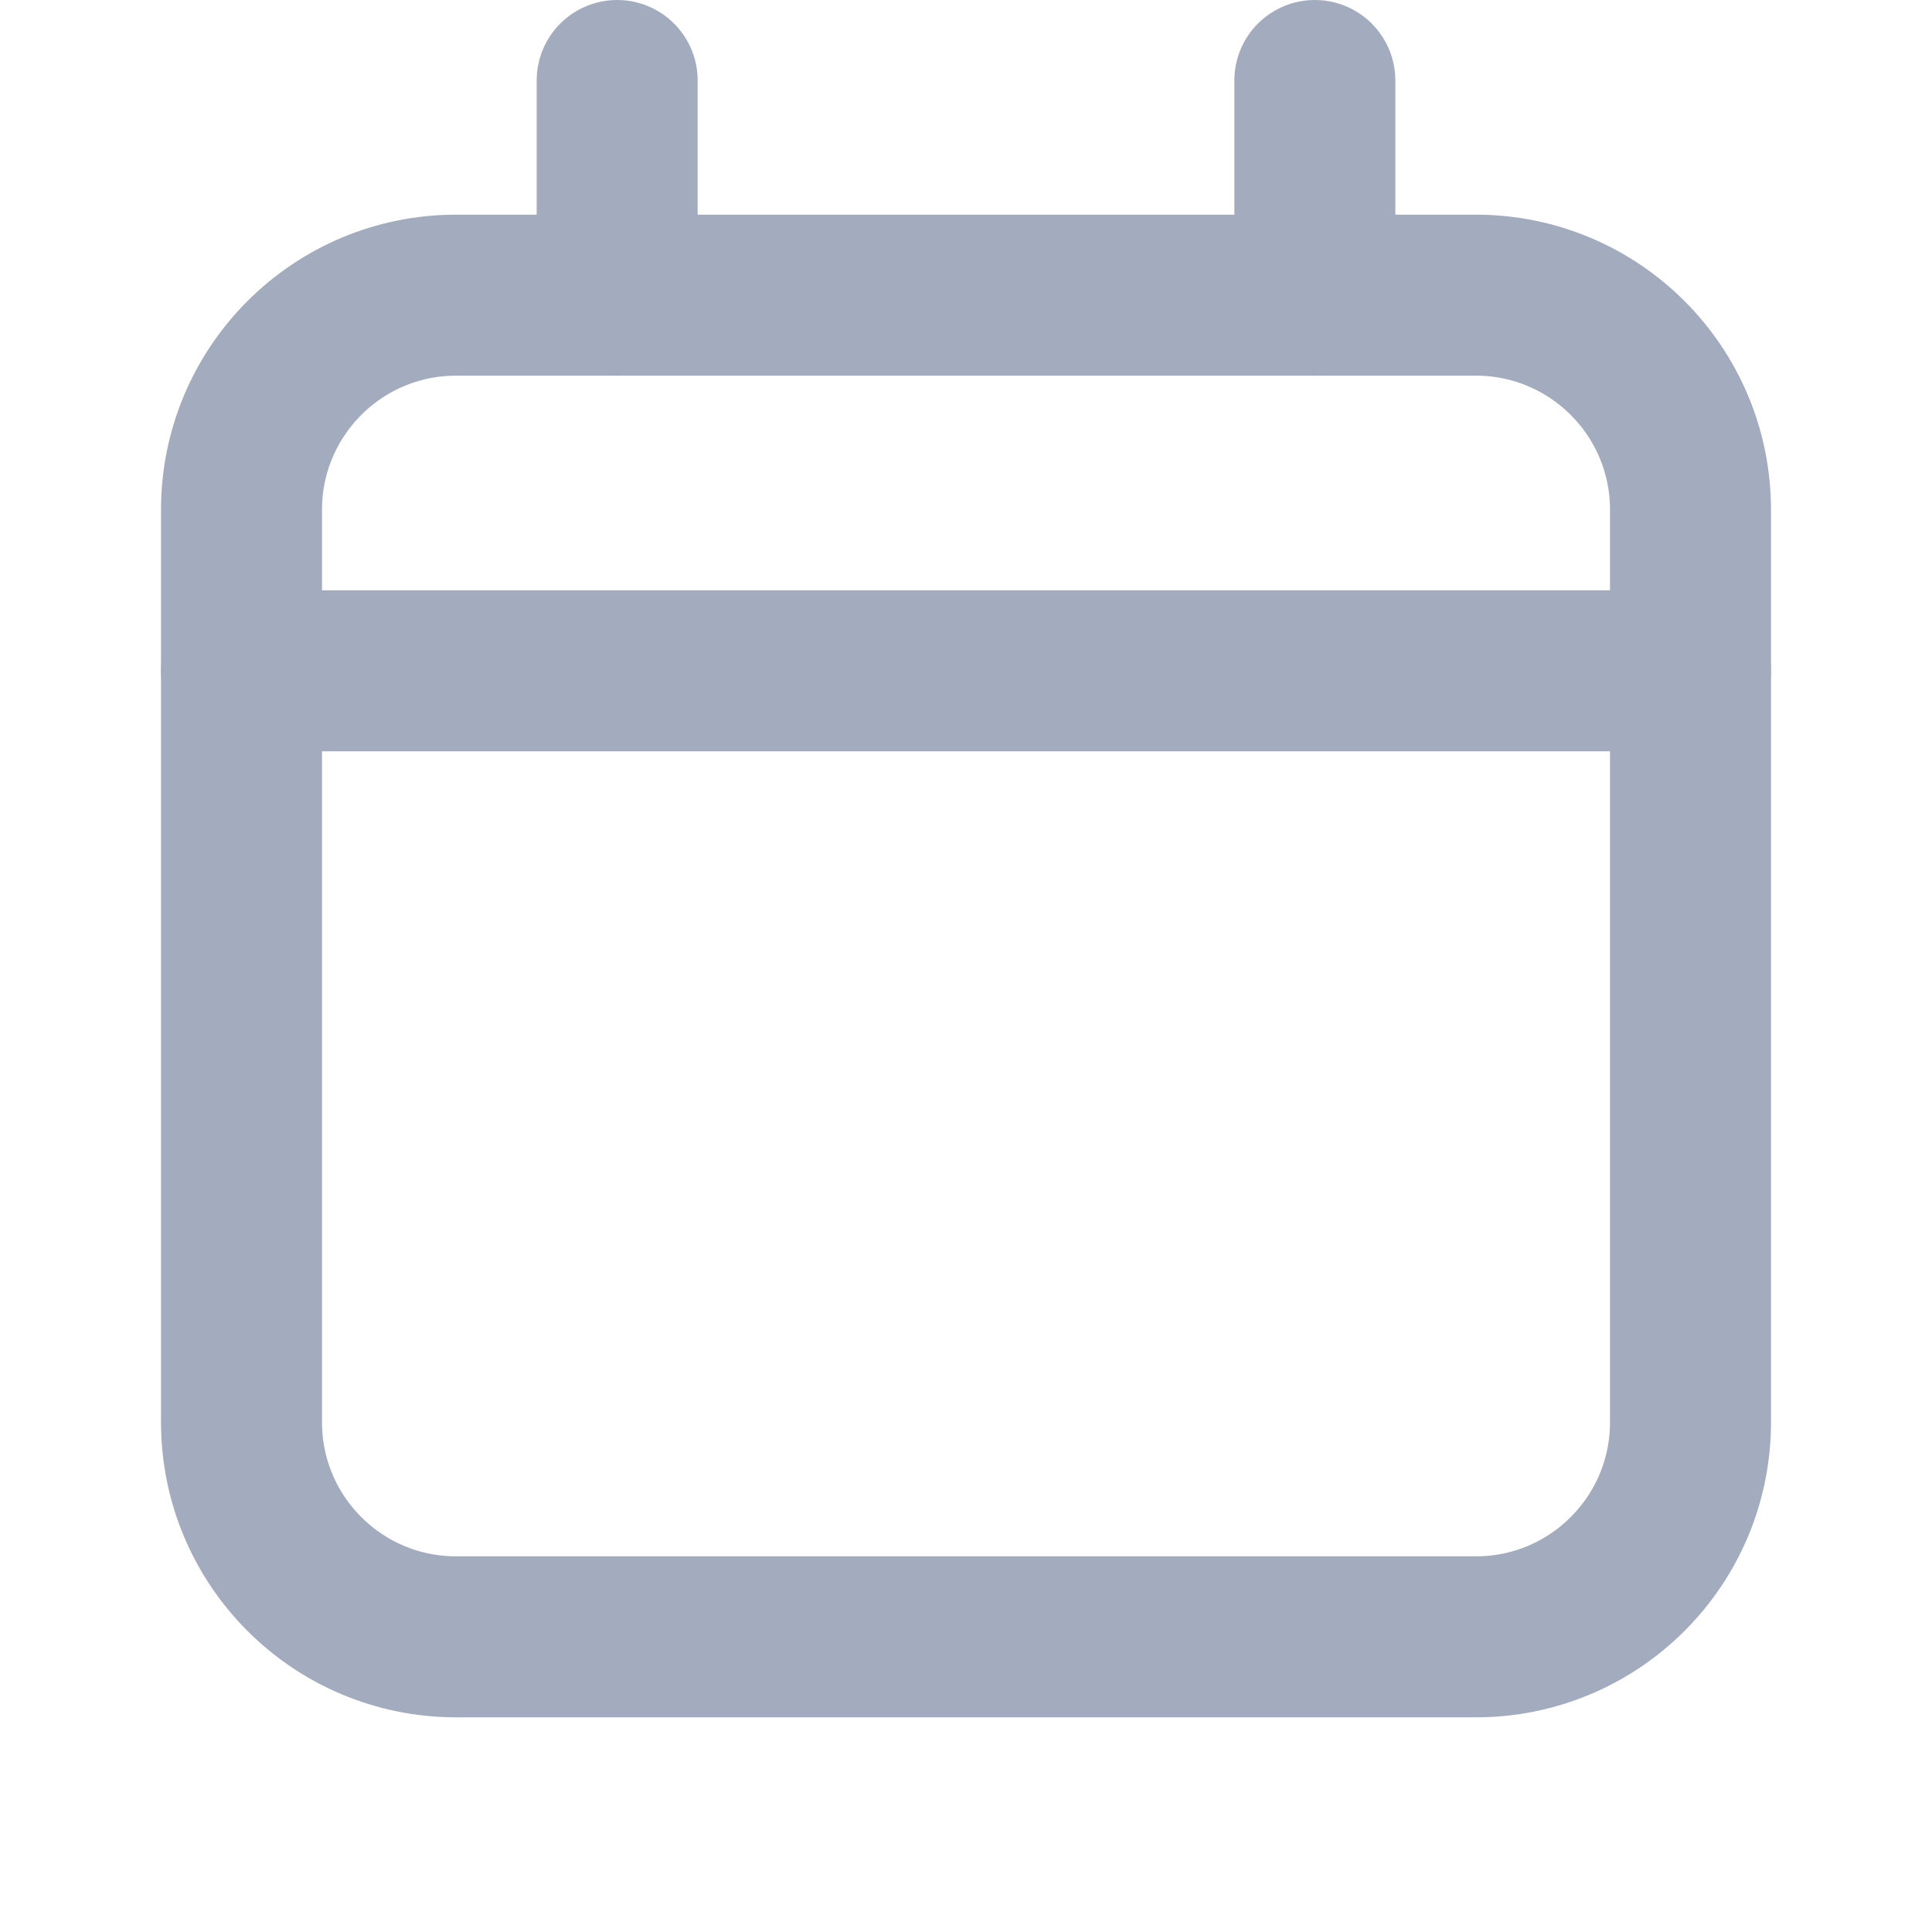
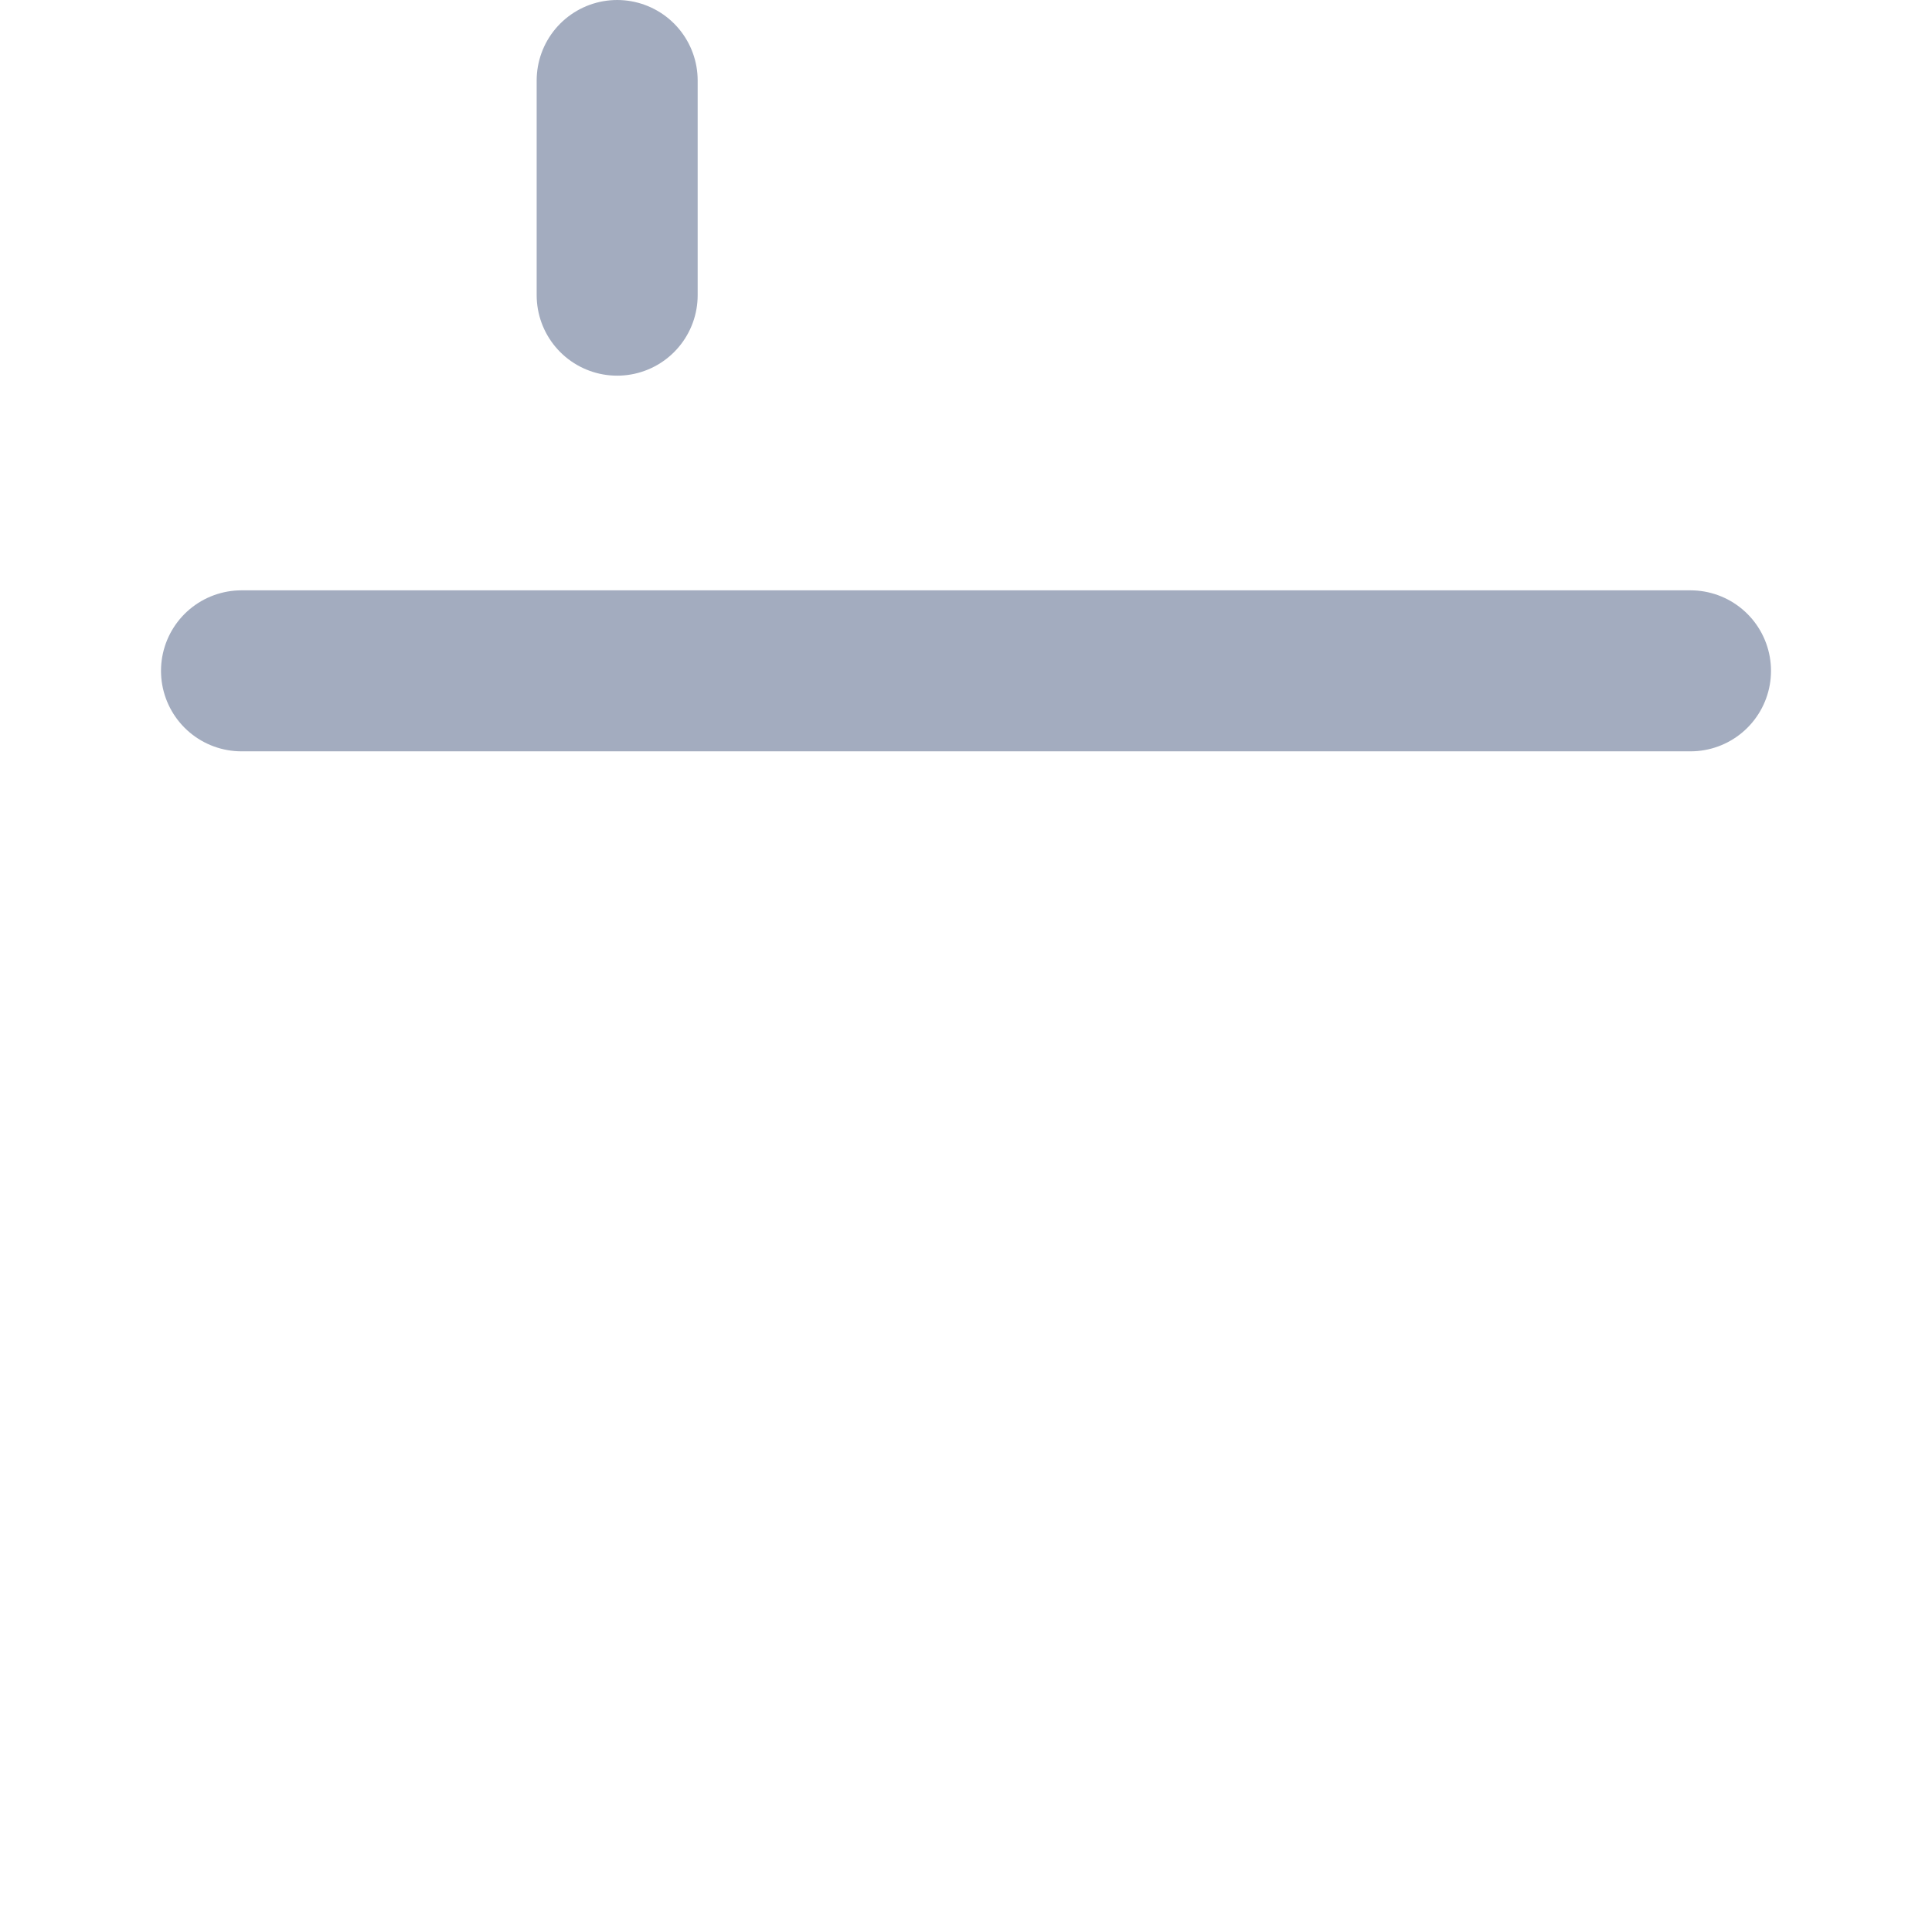
<svg xmlns="http://www.w3.org/2000/svg" width="18" height="18" viewBox="0 0 18 18" fill="none">
  <g id="calendar 1">
    <g id="Group">
      <path id="Vector" d="M5.75 2.75V0.75" stroke="#A3ACBF" stroke-width="1.5" stroke-linecap="round" stroke-linejoin="round" />
-       <path id="Vector_2" d="M12.25 2.75V0.75" stroke="#A3ACBF" stroke-width="1.5" stroke-linecap="round" stroke-linejoin="round" />
-       <path id="Vector_3" d="M13.75 2.75H4.25C3.145 2.75 2.25 3.645 2.25 4.75V13.25C2.25 14.355 3.145 15.25 4.25 15.25H13.75C14.855 15.25 15.75 14.355 15.75 13.25V4.75C15.75 3.645 14.855 2.75 13.75 2.75Z" stroke="#A3ACBF" stroke-width="1.5" stroke-linecap="round" stroke-linejoin="round" />
      <path id="Vector_4" d="M2.25 6.25H15.75" stroke="#A3ACBF" stroke-width="1.5" stroke-linecap="round" stroke-linejoin="round" />
    </g>
  </g>
</svg>